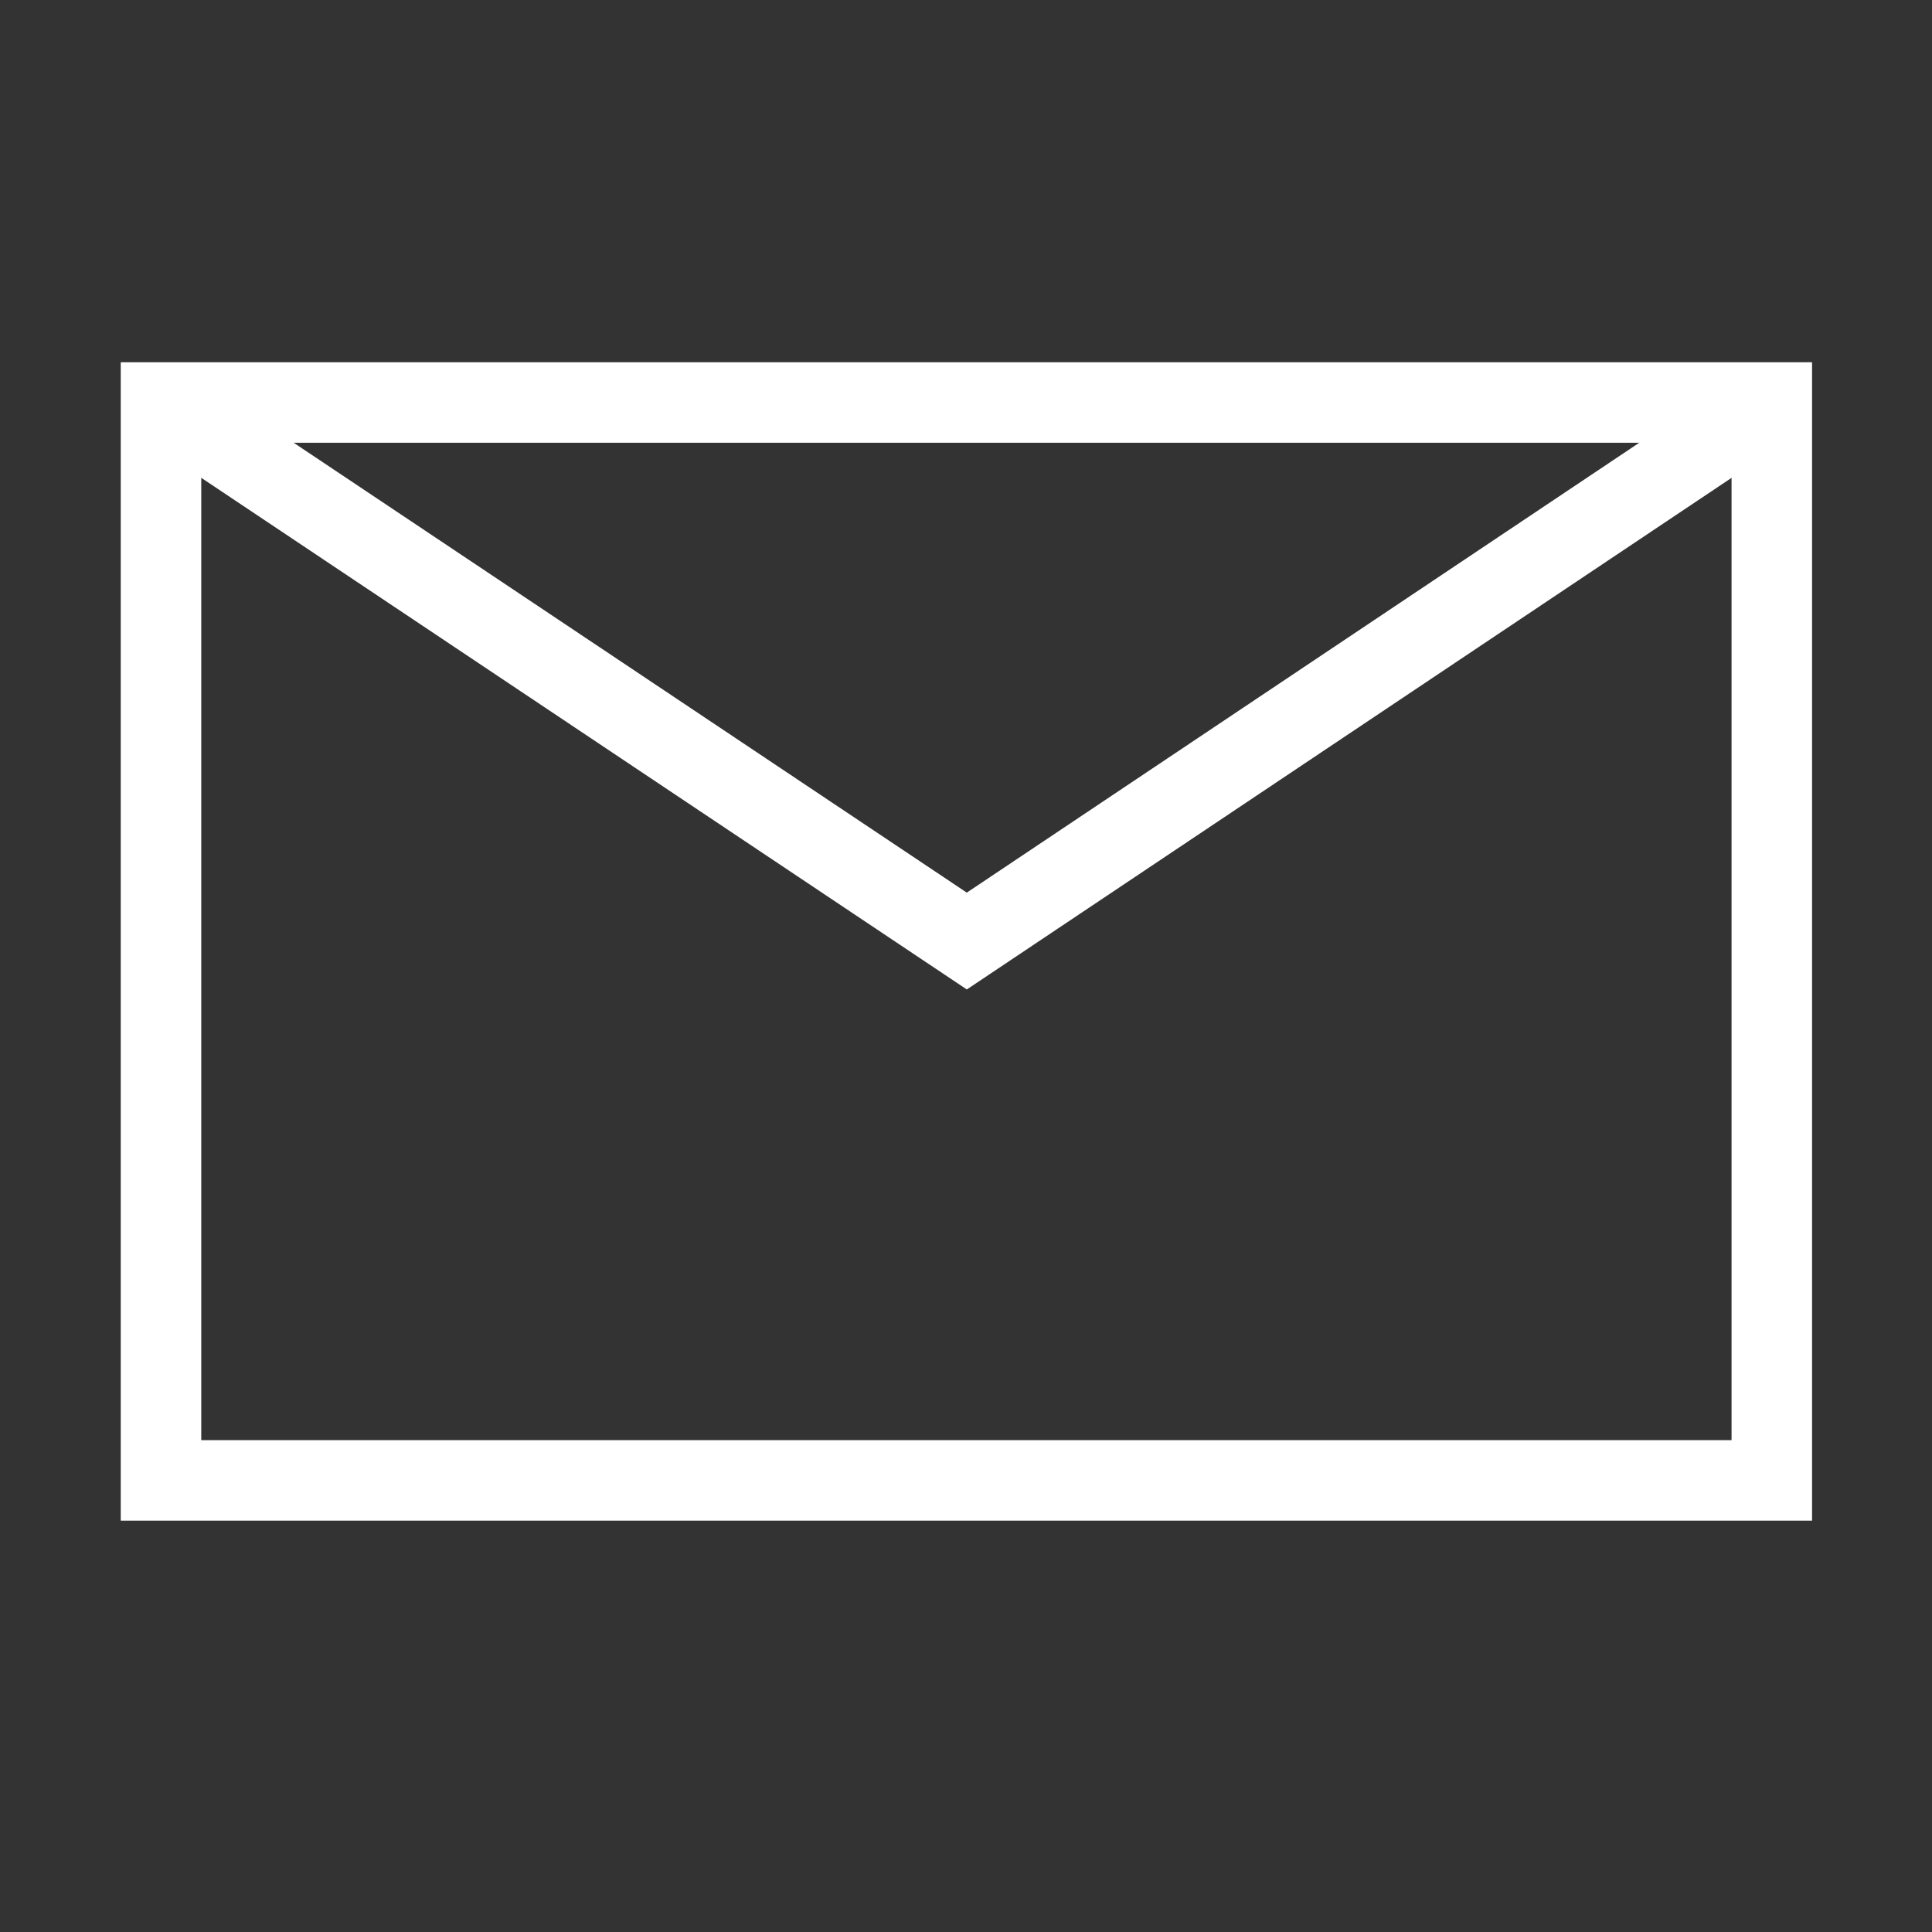
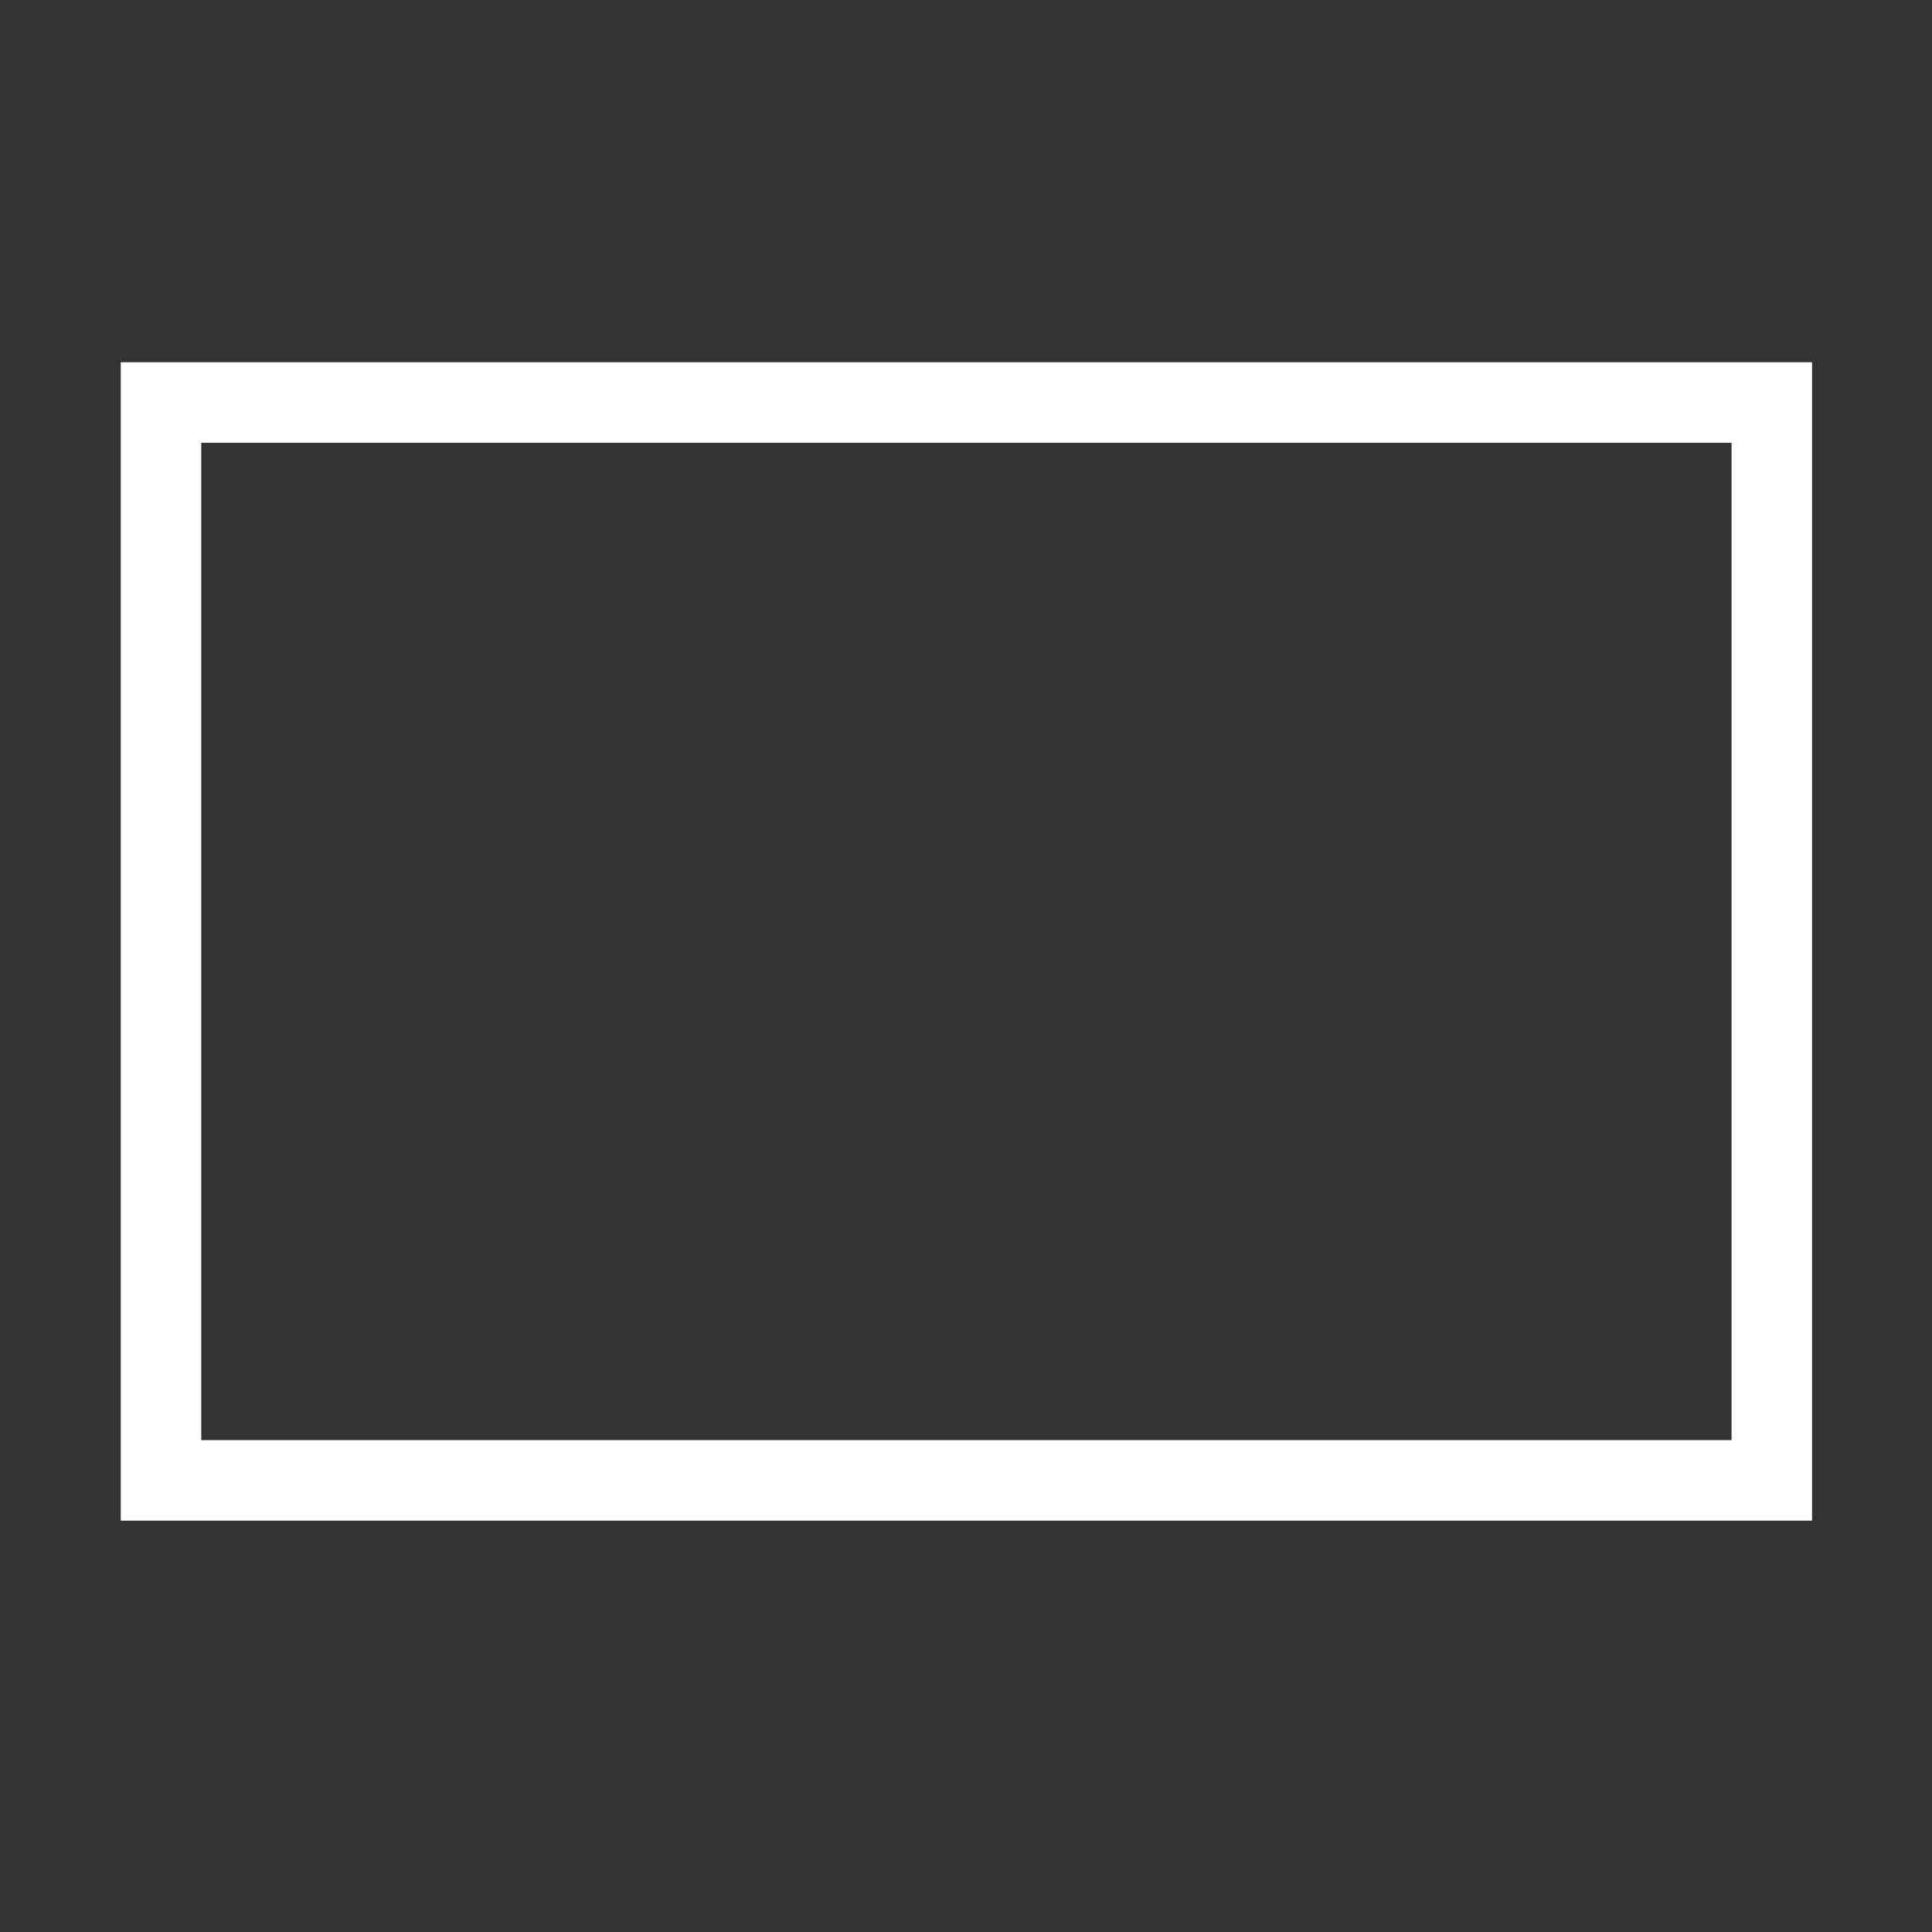
<svg xmlns="http://www.w3.org/2000/svg" width="24" height="24" viewBox="0 0 24 24" fill="none">
  <rect x="0" y="0" width="24" height="24" fill="#333333" stroke="none" />
  <path d="M22.01 5H2V18.39H22.01V5Z" stroke="white" stroke-miterlimit="10" />
-   <path d="M2 5L12.01 11.69L22.01 5" stroke="white" stroke-miterlimit="10" />
</svg>